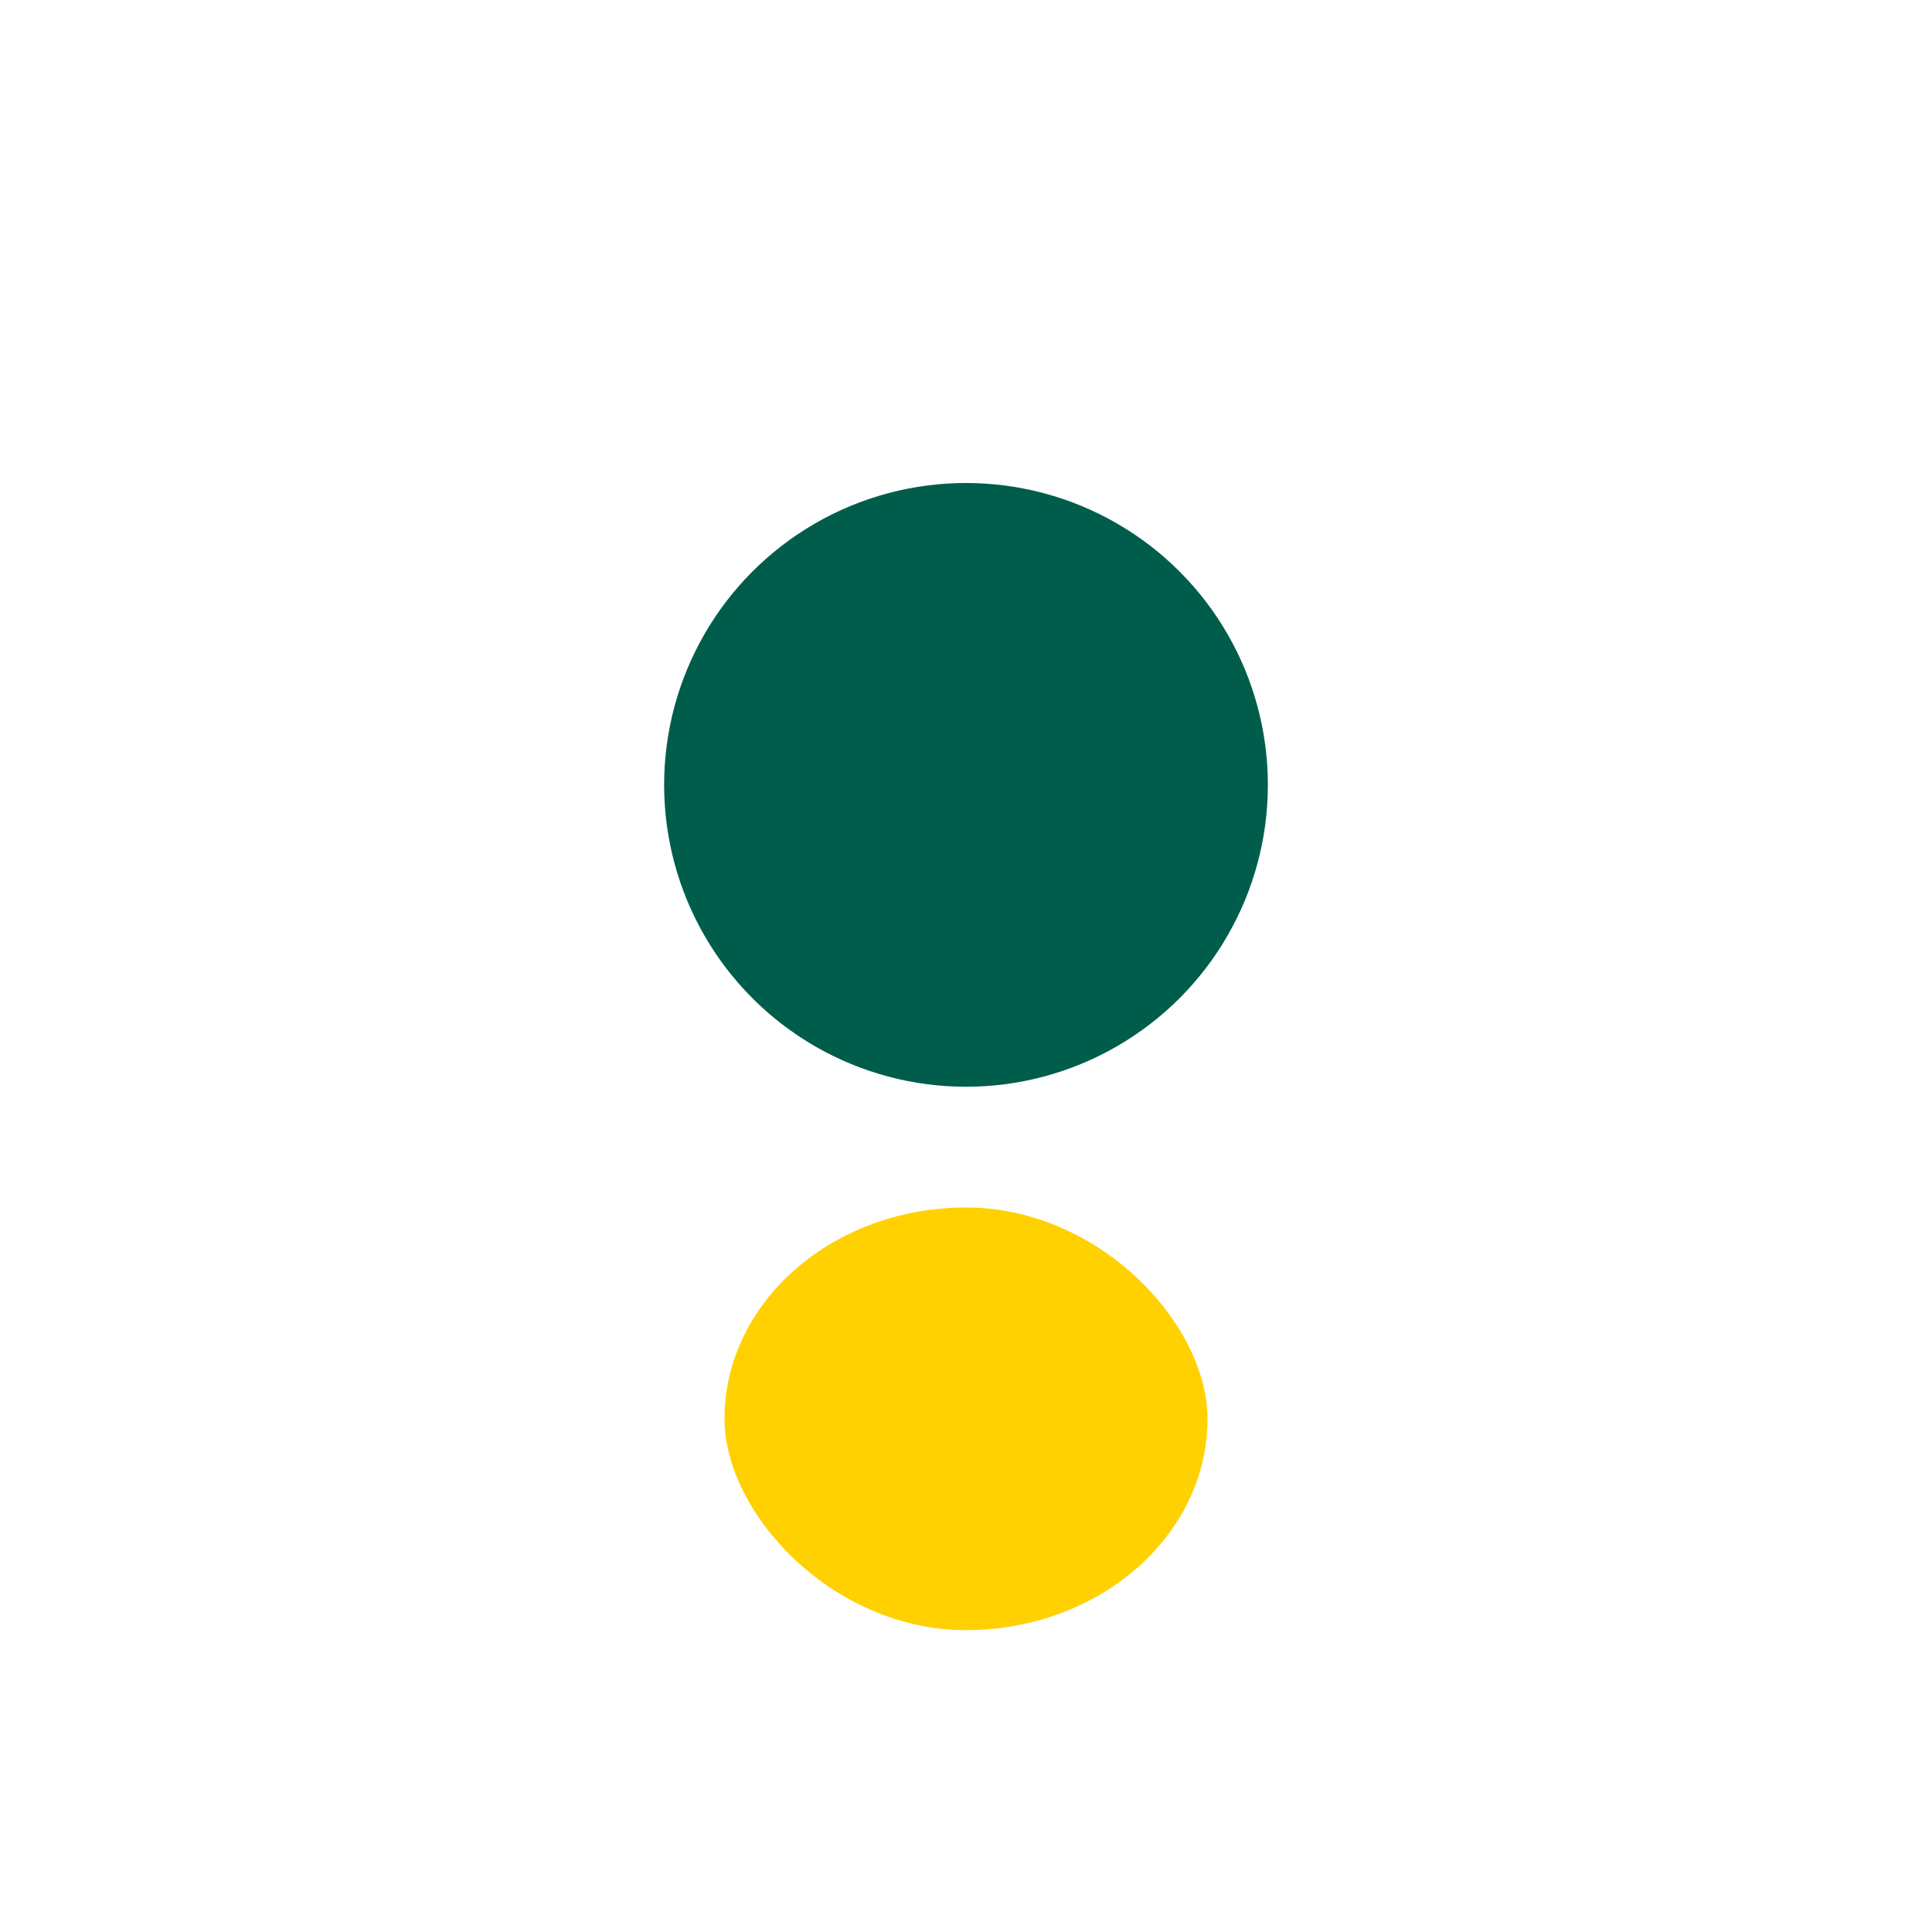
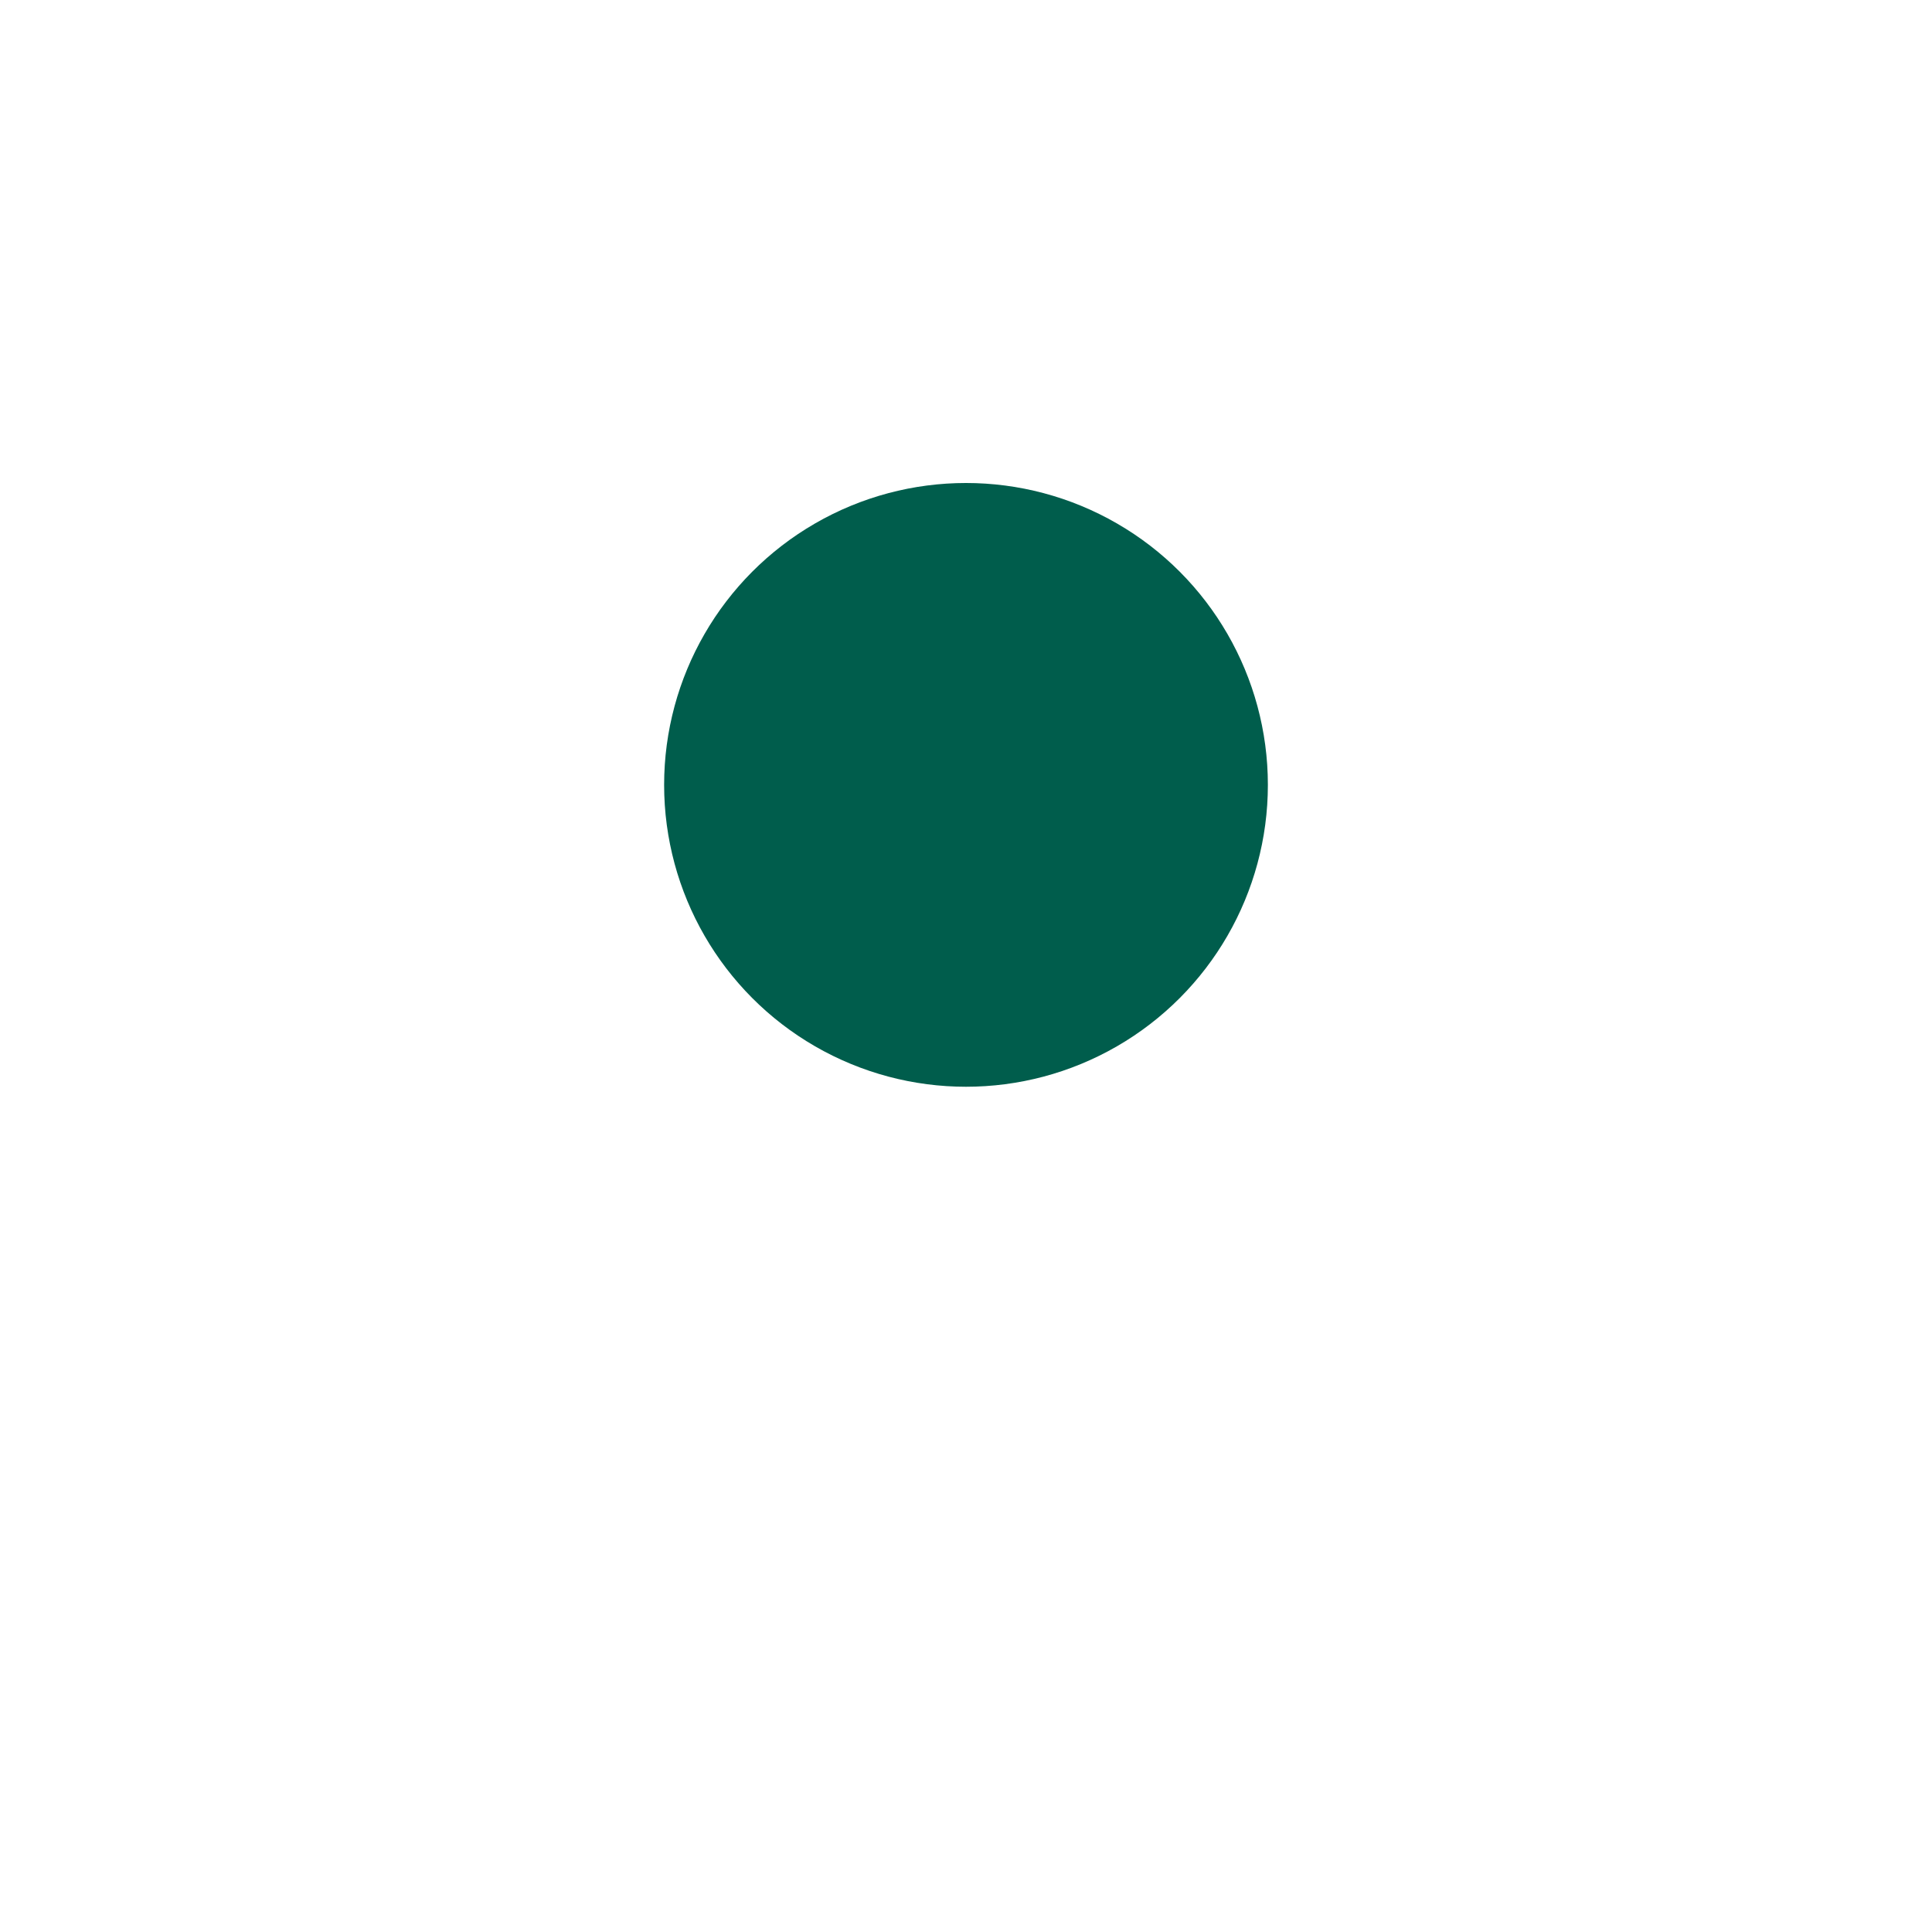
<svg xmlns="http://www.w3.org/2000/svg" width="32" height="32" viewBox="0 0 32 32">
  <circle cx="16" cy="13" r="5" fill="#005D4C" />
-   <rect x="12" y="20" width="8" height="7" rx="4" fill="#FFD100" />
</svg>